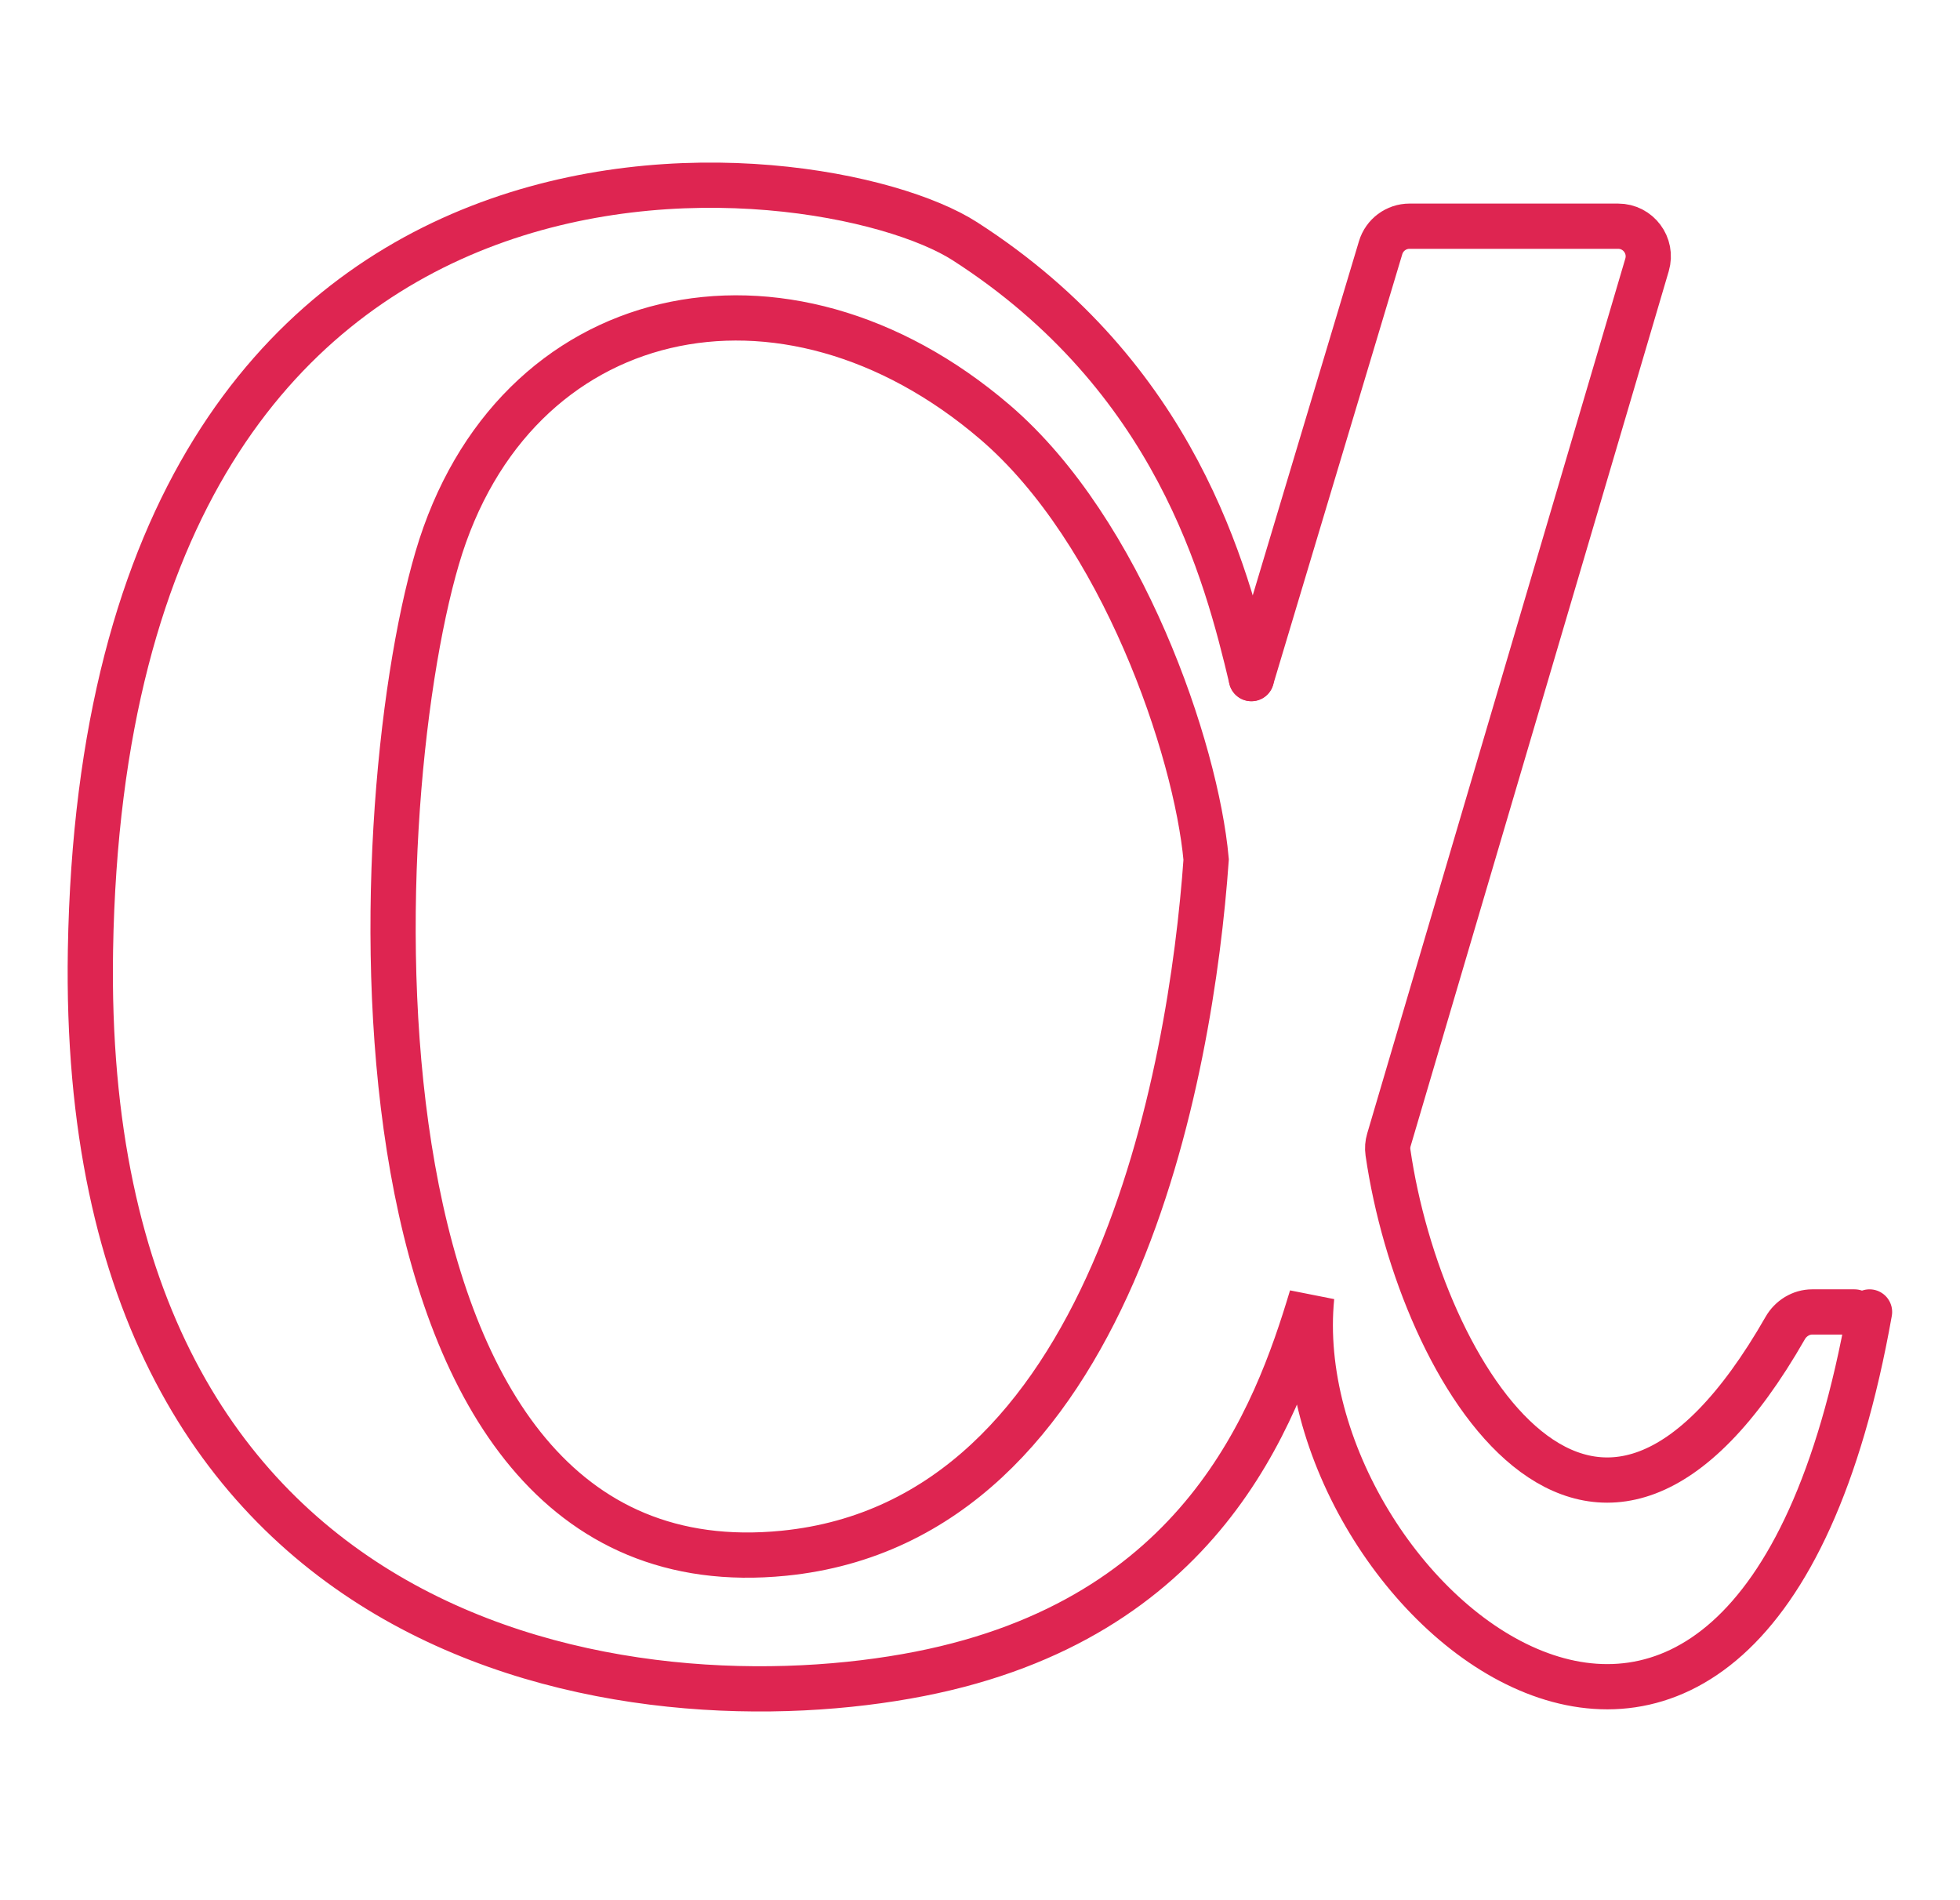
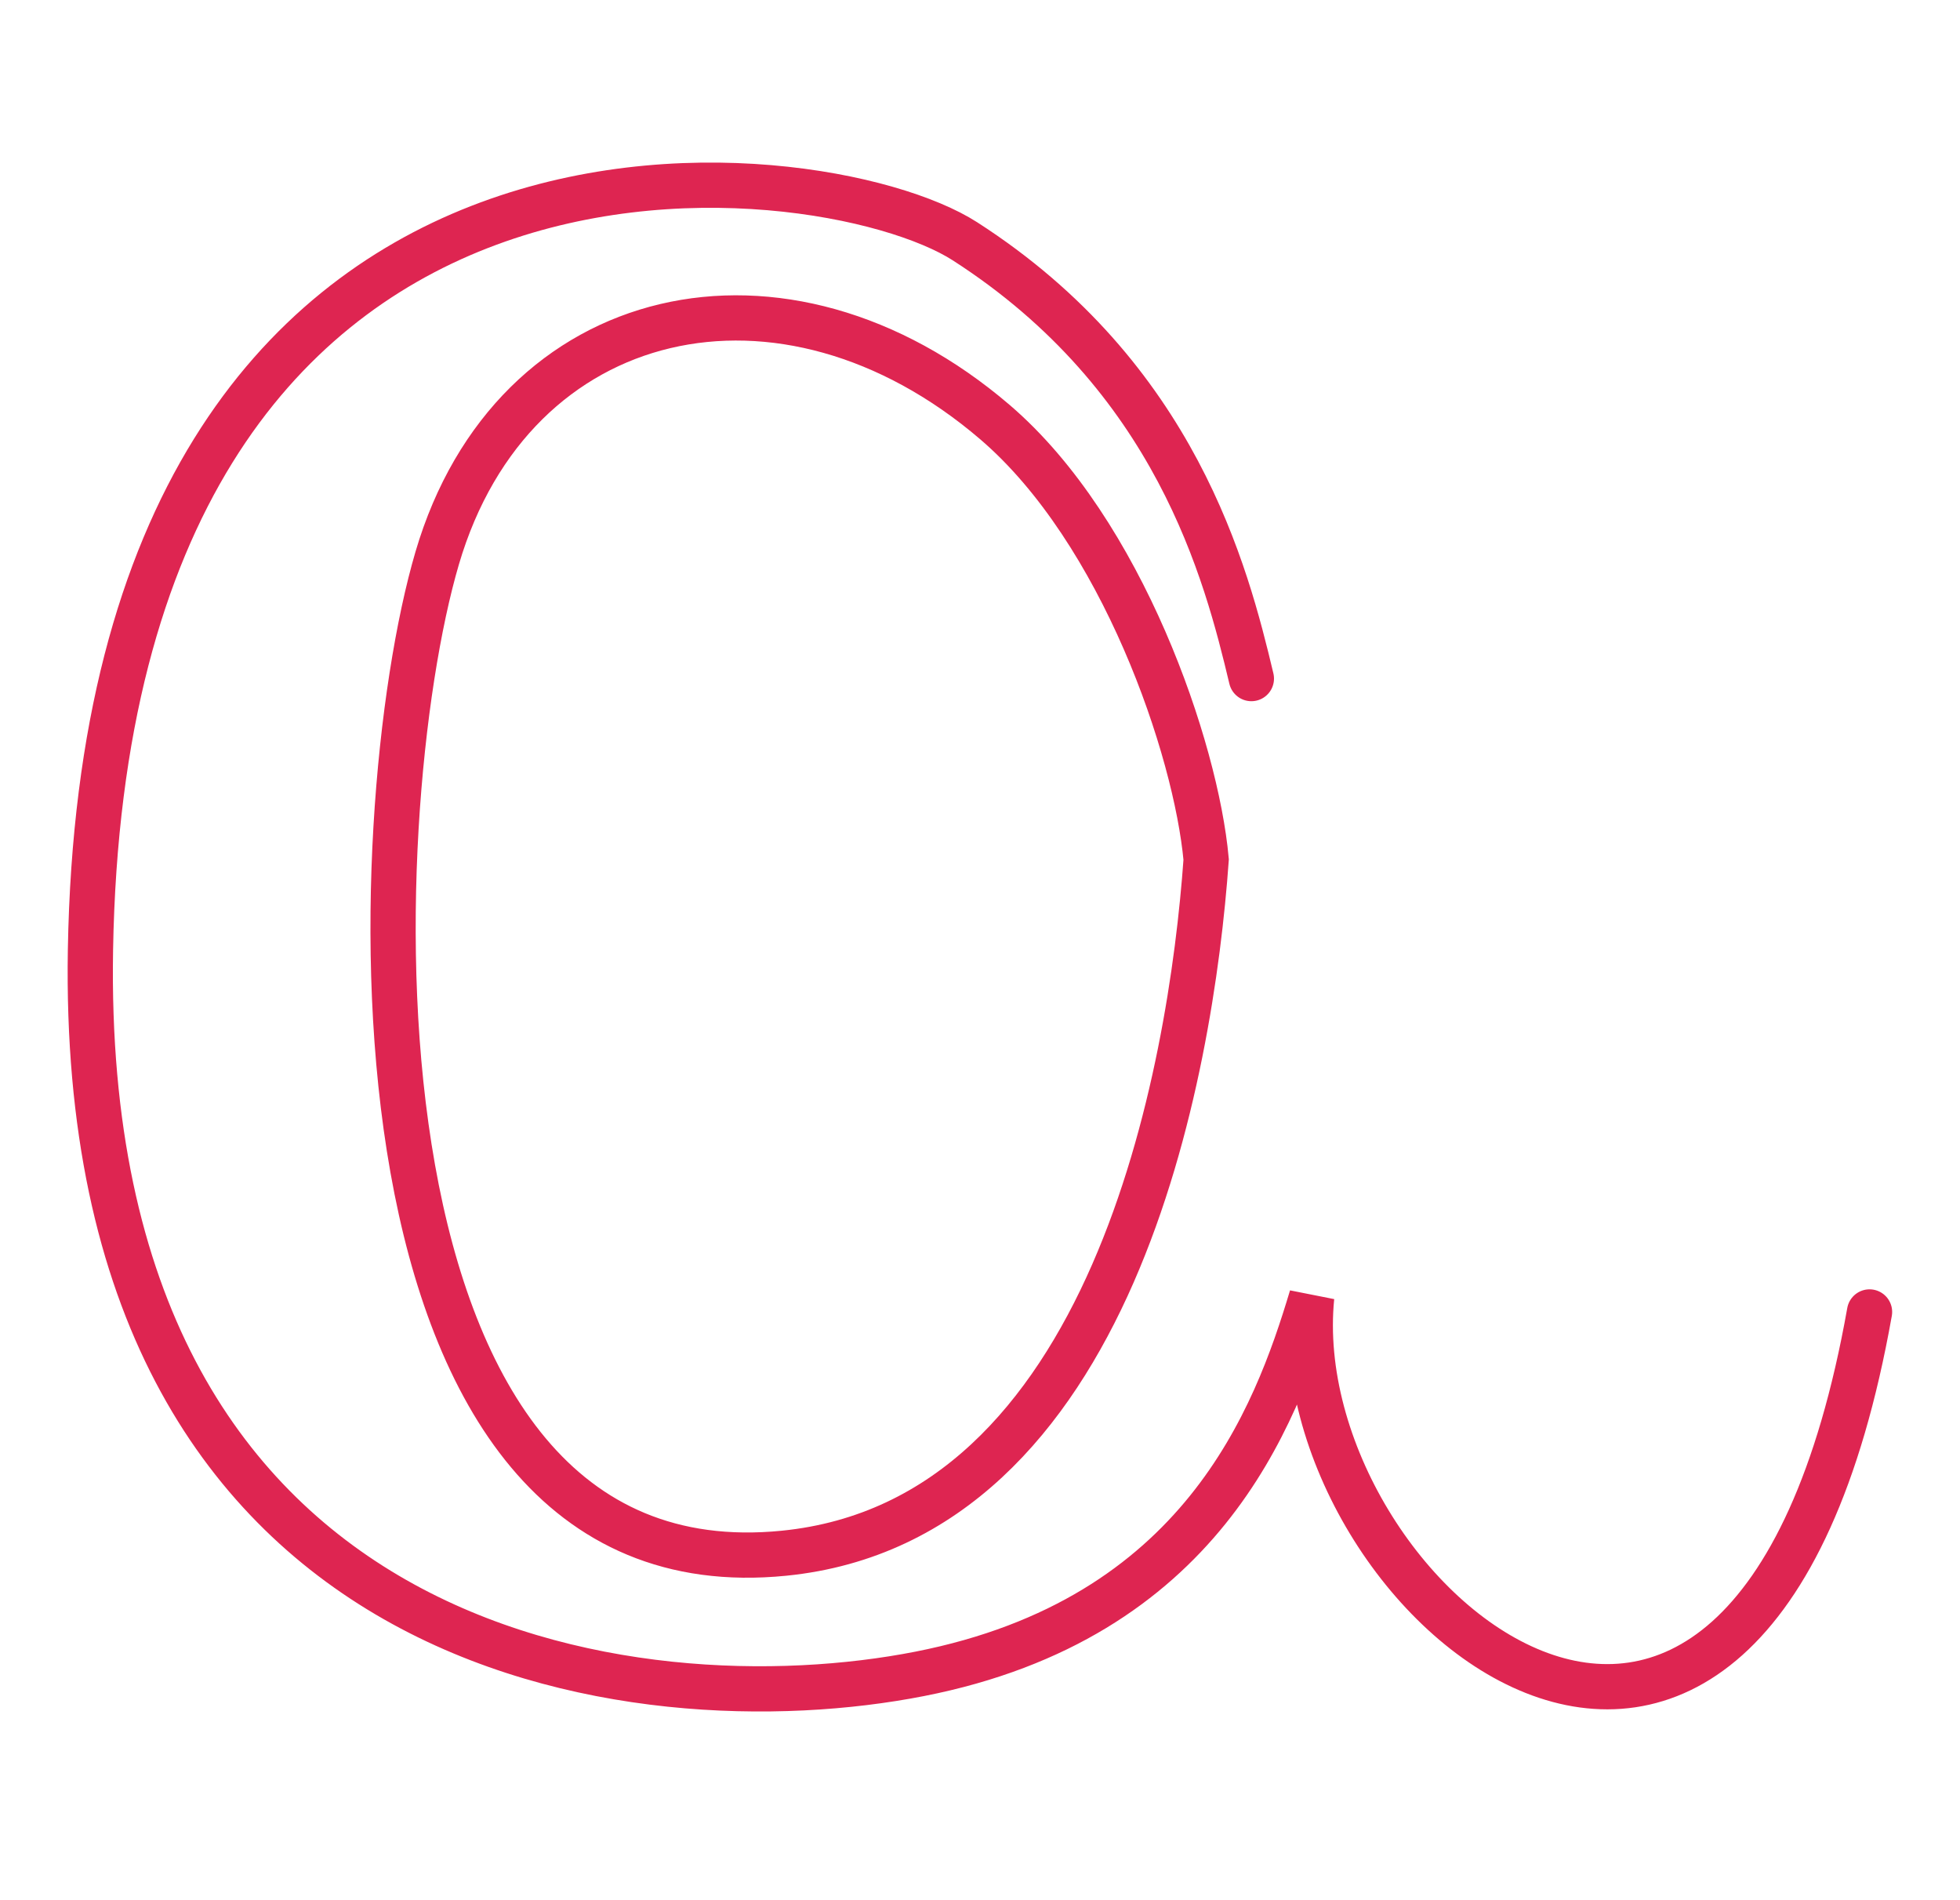
<svg xmlns="http://www.w3.org/2000/svg" width="65" height="63" viewBox="0 0 65 63" fill="none">
  <path d="M41.5 22.5C40.667 19 39 12.5 32 8C27.205 4.917 3.5 2 3 31.5C2.6 55.1 21.167 57.333 30.5 55.5C39.833 53.667 42.3 47 43.5 43C42.5 53 58 66 62 43.5M40 28.5C39.667 24.833 37.219 17.616 33 14C26 8 17 10 14.5 18.5C12 27 11 53 26 51.5C36.915 50.408 39.5 35.532 40 28.5Z" stroke="#DE2551" stroke-width="1.5" stroke-linecap="round" />
-   <path d="M41.5 22.5L45.786 8.213C45.913 7.79 46.302 7.5 46.744 7.5H53.662C54.33 7.5 54.81 8.142 54.621 8.783L46.06 37.796C46.02 37.93 46.009 38.07 46.029 38.209C47.095 45.569 52.879 55.091 59.204 44.033C59.386 43.714 59.729 43.5 60.096 43.5H61.5" stroke="#DE2551" stroke-width="1.5" stroke-linecap="round" />
</svg>